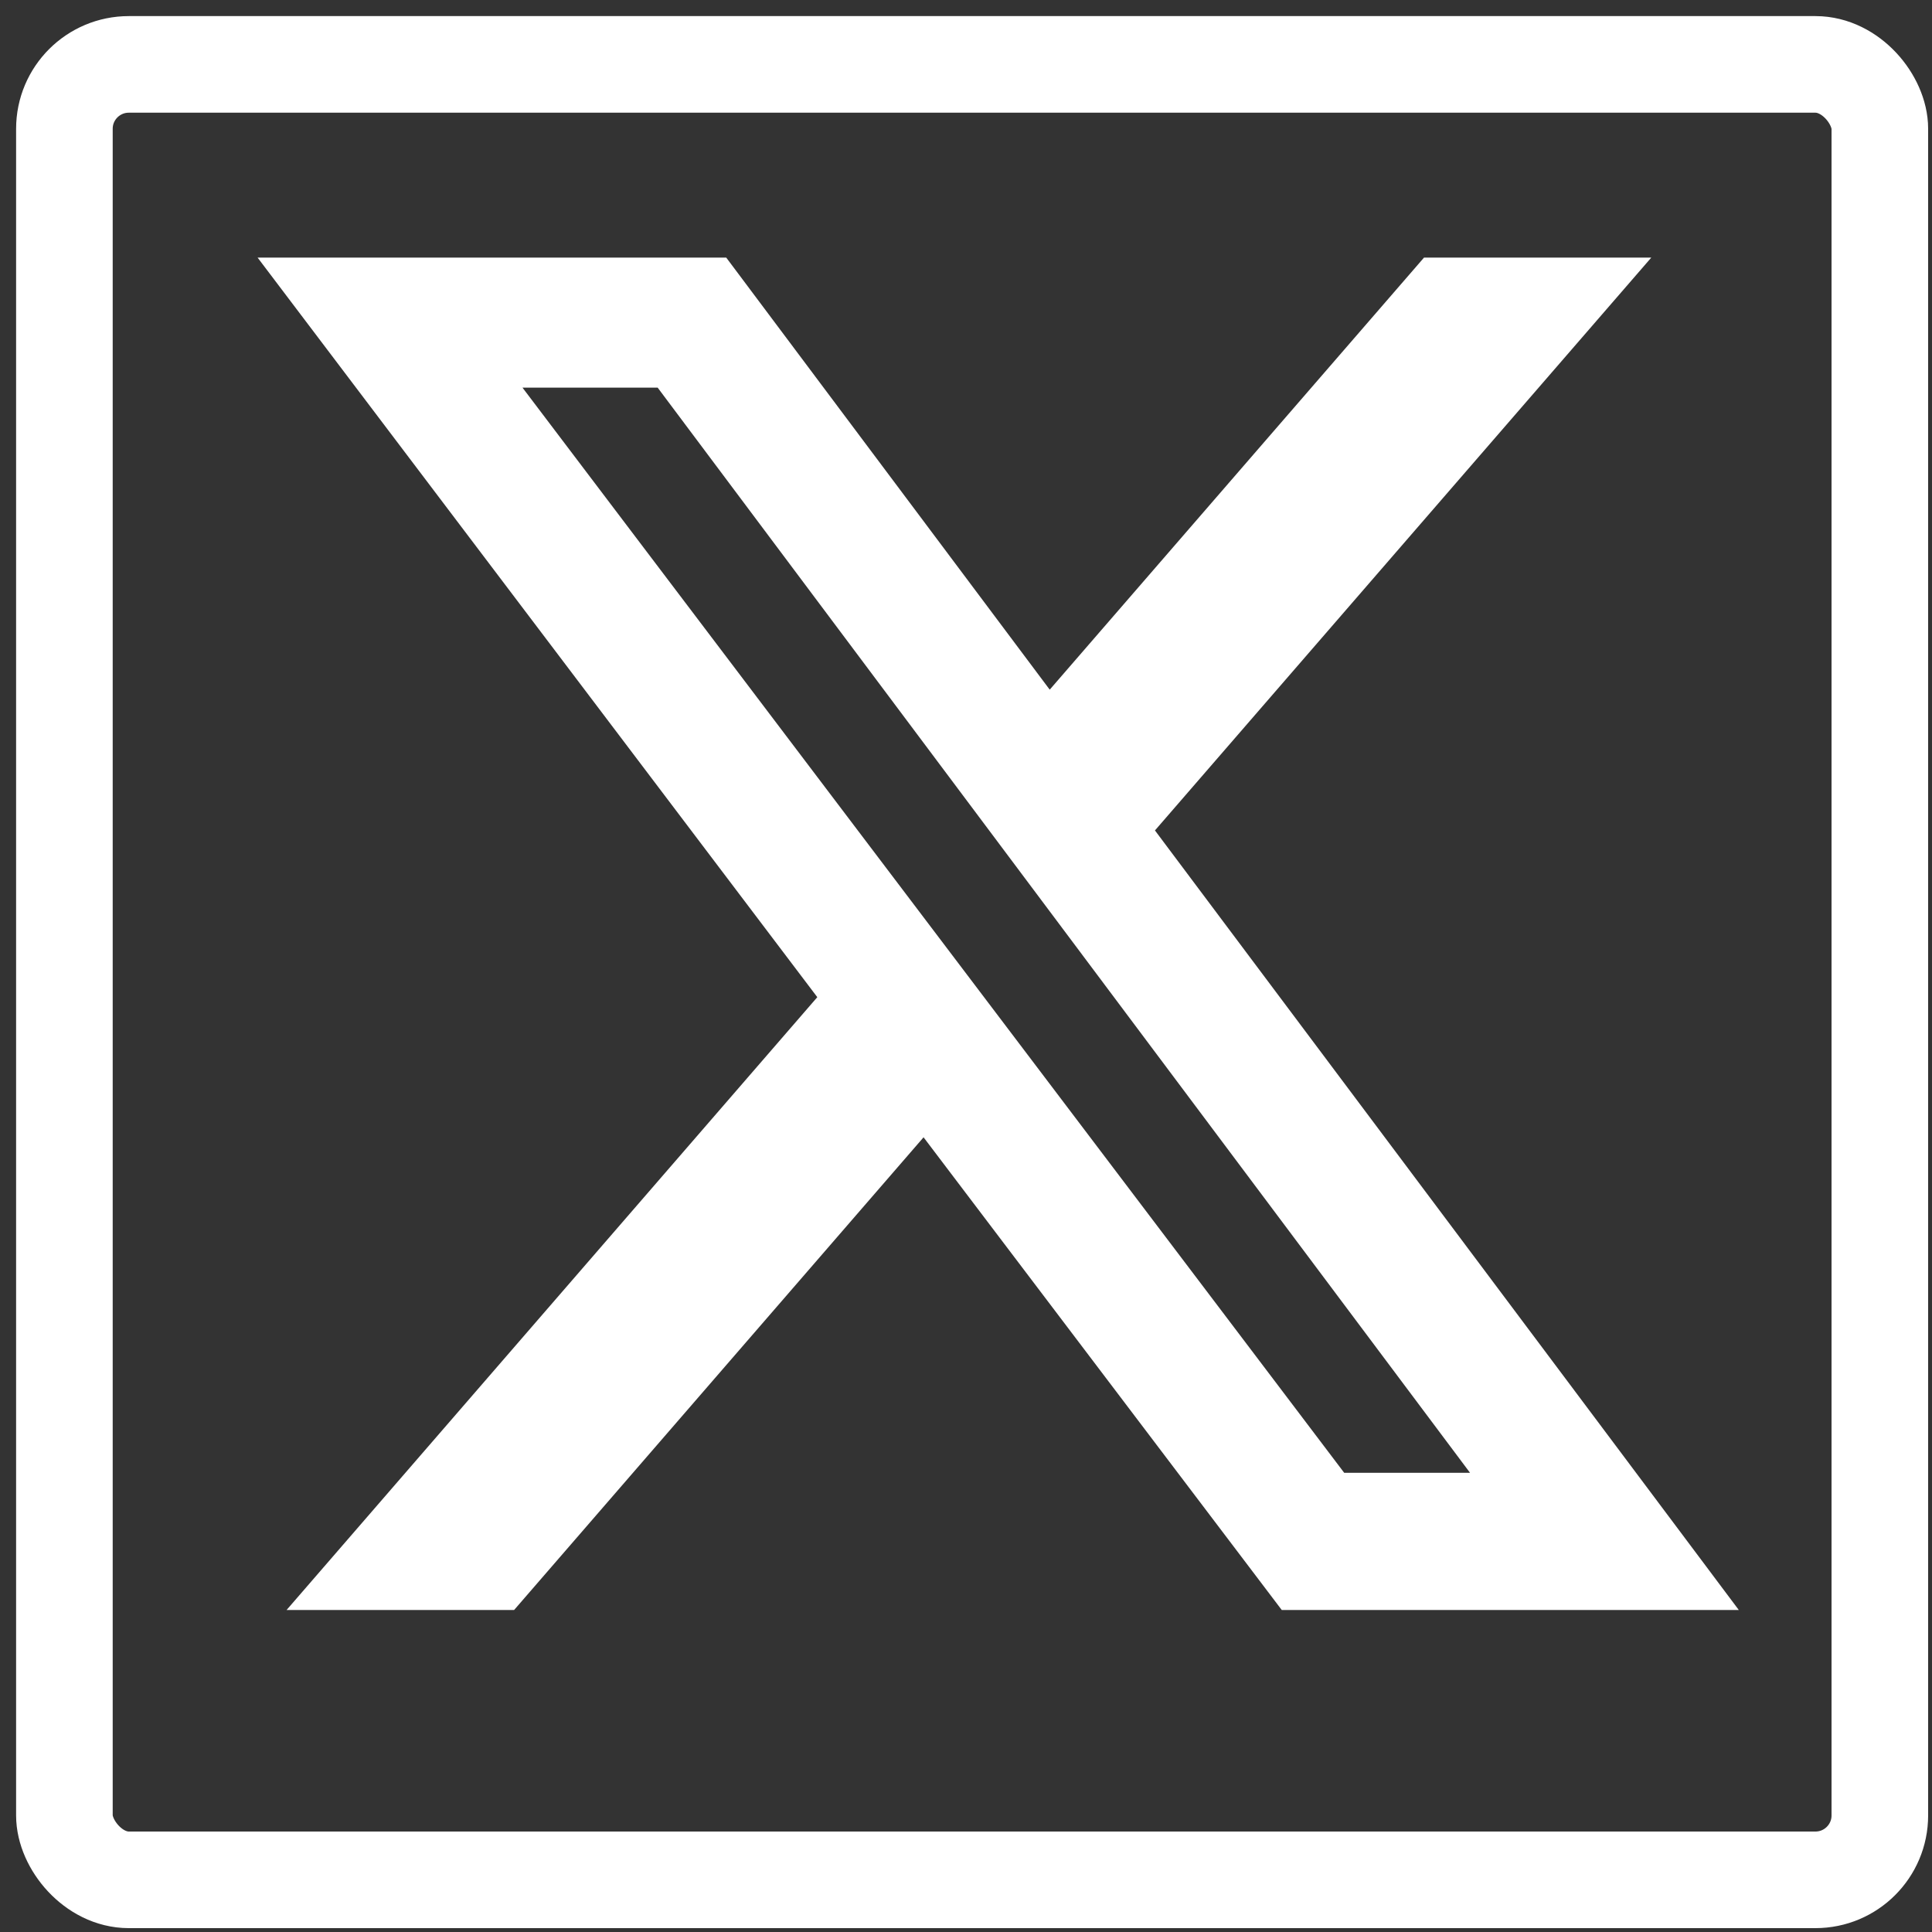
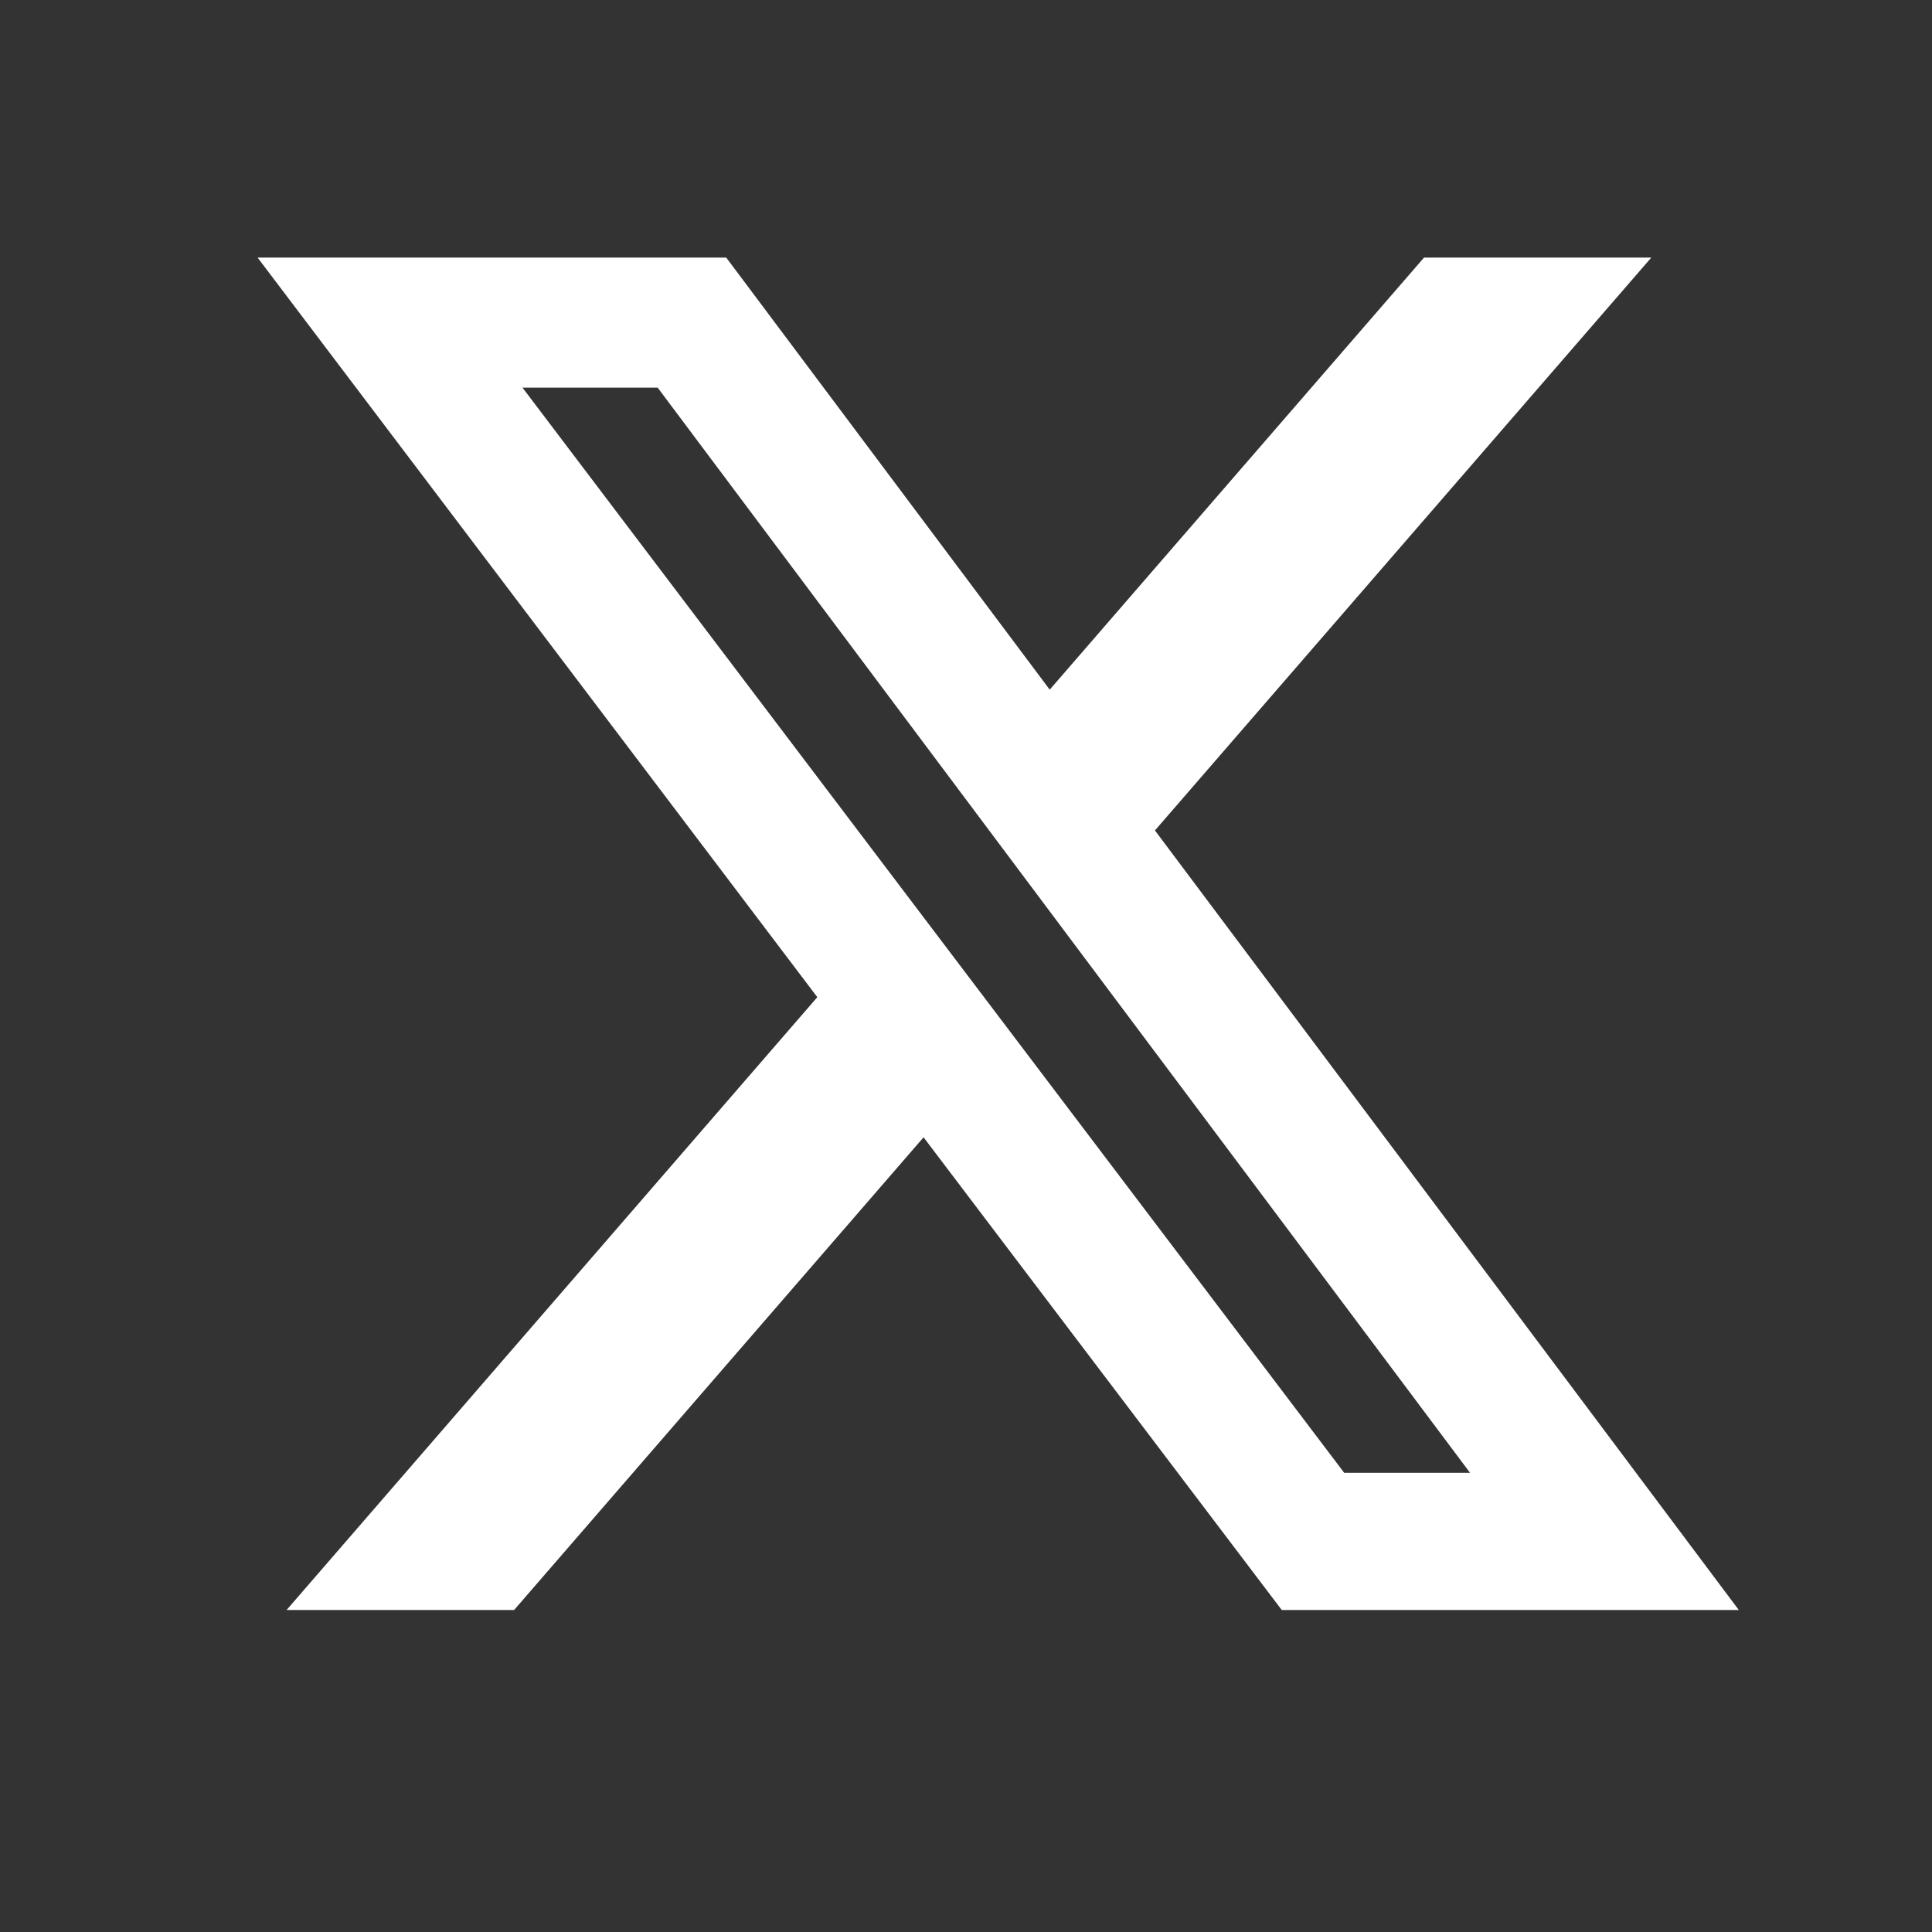
<svg xmlns="http://www.w3.org/2000/svg" width="30px" height="30px" viewBox="0 0 30 30" version="1.1">
  <rect x="0" y="0" width="30" height="30" fill="#333333" stroke="none" />
  <title>gx_icon_social-x-twitter@3x</title>
  <g id="Page-1" stroke="none" stroke-width="1" fill="none" fill-rule="evenodd">
    <g id="gx_icon_social-x-twitter">
-       <rect id="Rectangle" x="0" y="0" width="29.69" height="29.69" />
      <g id="icon-twitter-white-square" transform="translate(1, 1)" stroke="#FFFFFF" stroke-width="1.5">
-         <rect id="Rectangle_3" x="0" y="0" width="28.19" height="28.19" rx="1" />
-       </g>
+         </g>
      <g id="x-twitter" transform="translate(4, 4)" fill="#FFFFFF" fill-rule="nonzero">
        <path d="M18.112,0 L21.641,0 L13.934,8.895 L23,21 L15.903,21 L10.341,13.66 L3.983,21 L0.45,21 L8.691,11.484 L0,0 L7.277,0 L12.3,6.709 L18.112,0 Z M16.873,18.87 L18.827,18.87 L6.212,2.019 L4.113,2.019 L16.873,18.87 Z" id="Shape" />
      </g>
    </g>
  </g>
</svg>